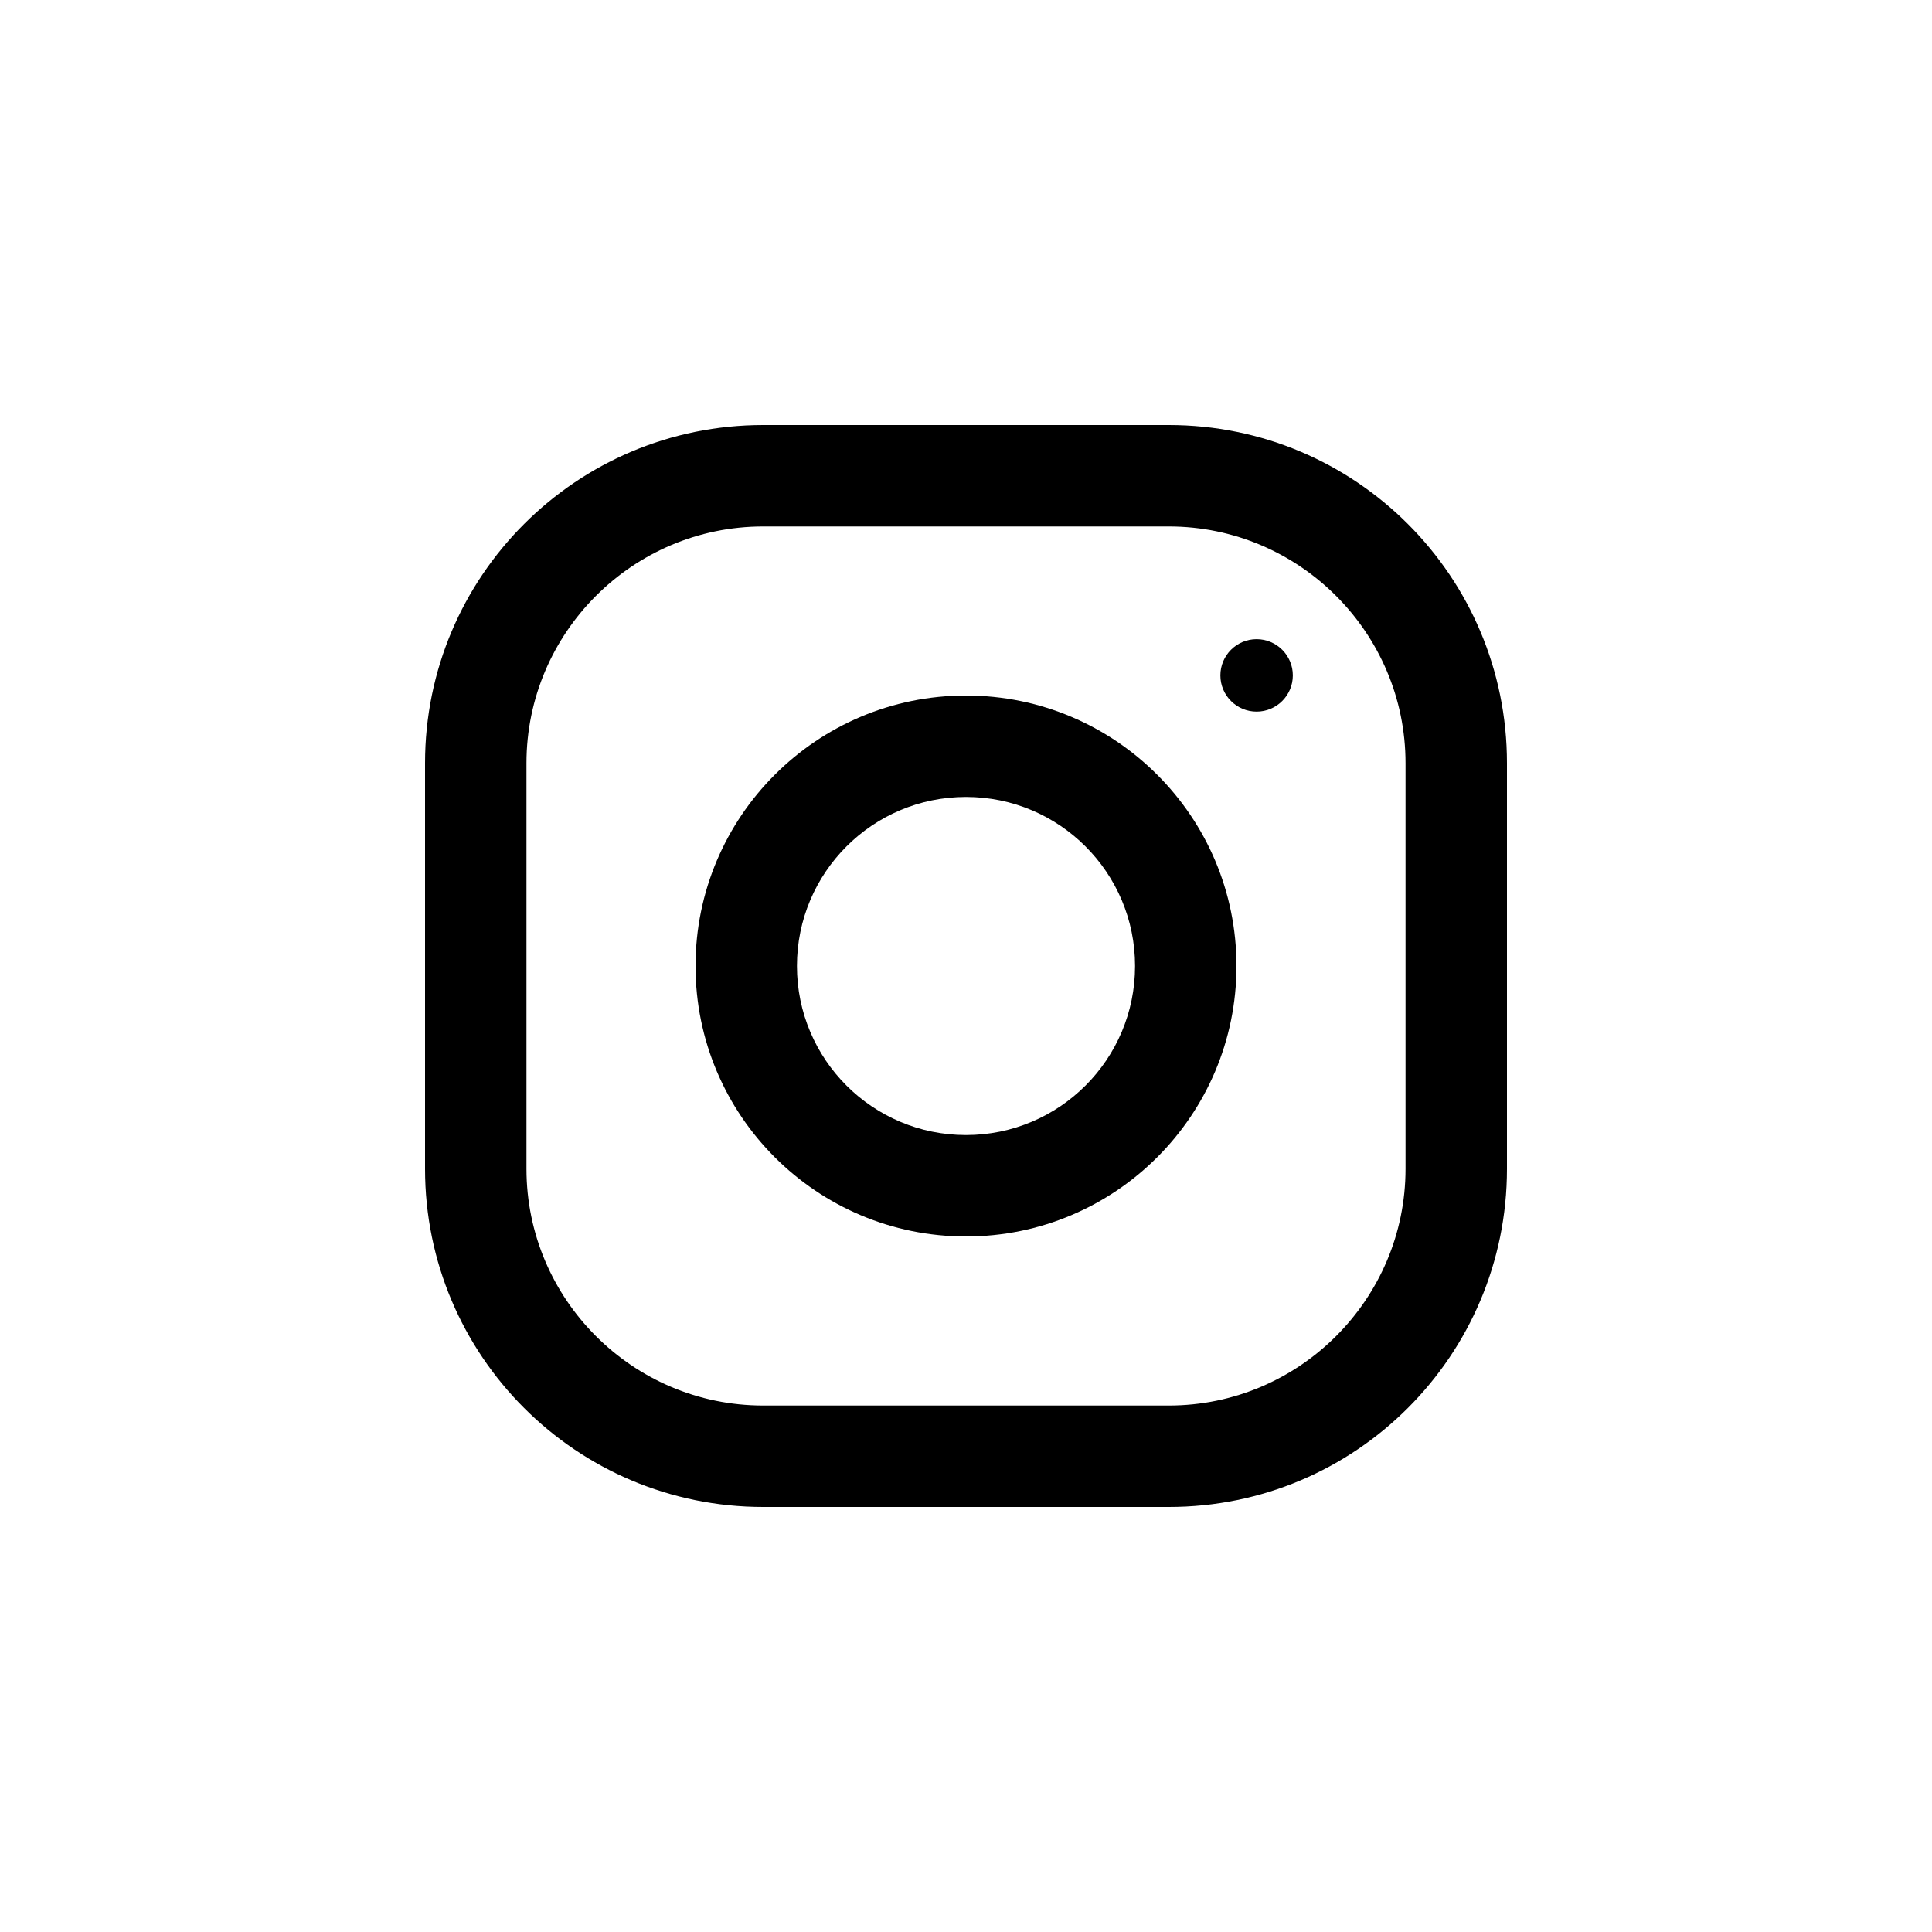
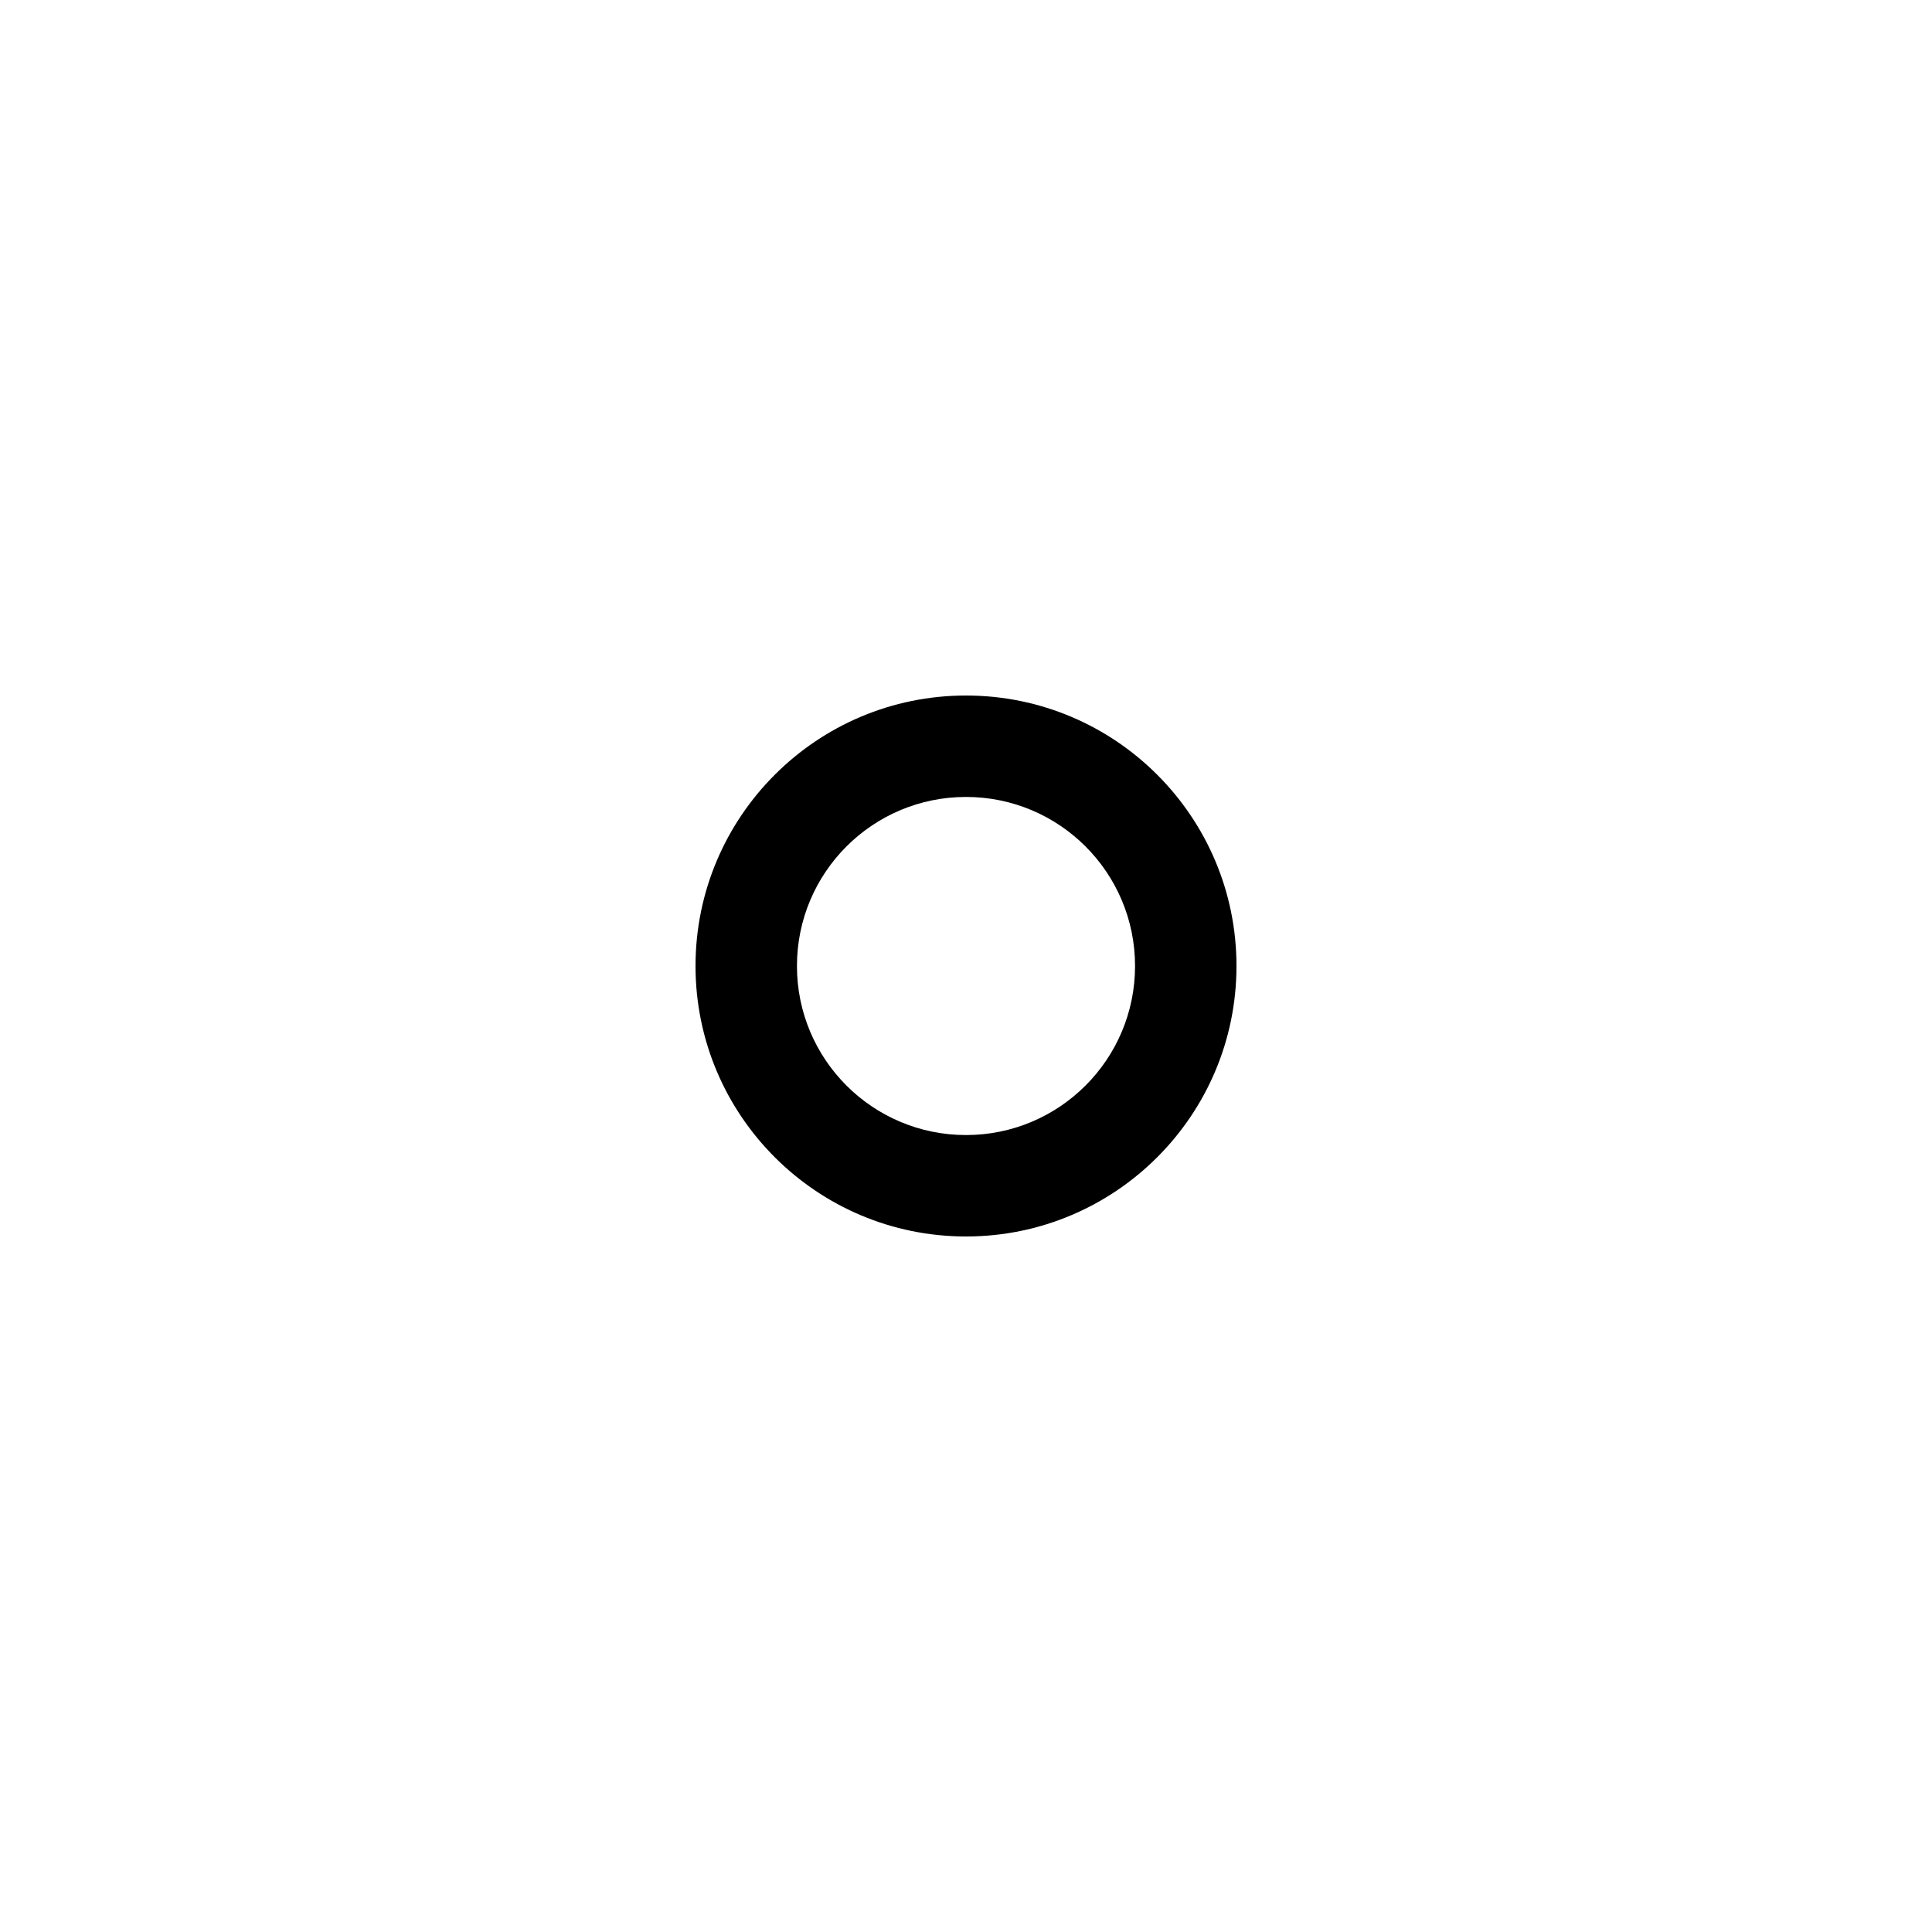
<svg xmlns="http://www.w3.org/2000/svg" version="1.1" id="Calque_1" viewBox="0 0 480 480" style="enable-background:new 0 0 480 480;" xml:space="preserve" preserveAspectRatio="xMinYMin" width="480" height="480">
  <style type="text/css">
	.st0{stroke:#000000;stroke-width:4.464;stroke-miterlimit:10;}
</style>
  <g>
    <g>
      <g>
-         <path d="M290.4,105.6H189.6c-46.4,0-84,37.6-84,84v100.8c0,46.4,37.6,84,84,84h100.8c46.4,0,84-37.6,84-84V189.6     C374.4,143.2,336.8,105.6,290.4,105.6z M349.2,290.4c0,32.4-26.4,58.8-58.8,58.8H189.6c-32.4,0-58.8-26.4-58.8-58.8V189.6     c0-32.4,26.4-58.8,58.8-58.8h100.8c32.4,0,58.8,26.4,58.8,58.8V290.4z" />
-       </g>
+         </g>
    </g>
    <g>
      <g>
        <path d="M240,172.8c-37.1,0-67.2,30.1-67.2,67.2s30.1,67.2,67.2,67.2s67.2-30.1,67.2-67.2S277.1,172.8,240,172.8z M240,282     c-23.2,0-42-18.8-42-42c0-23.2,18.8-42,42-42s42,18.8,42,42C282,263.2,263.2,282,240,282z" />
      </g>
    </g>
    <g>
      <g>
-         <circle cx="312.2" cy="167.8" r="9" />
-       </g>
+         </g>
    </g>
  </g>
</svg>